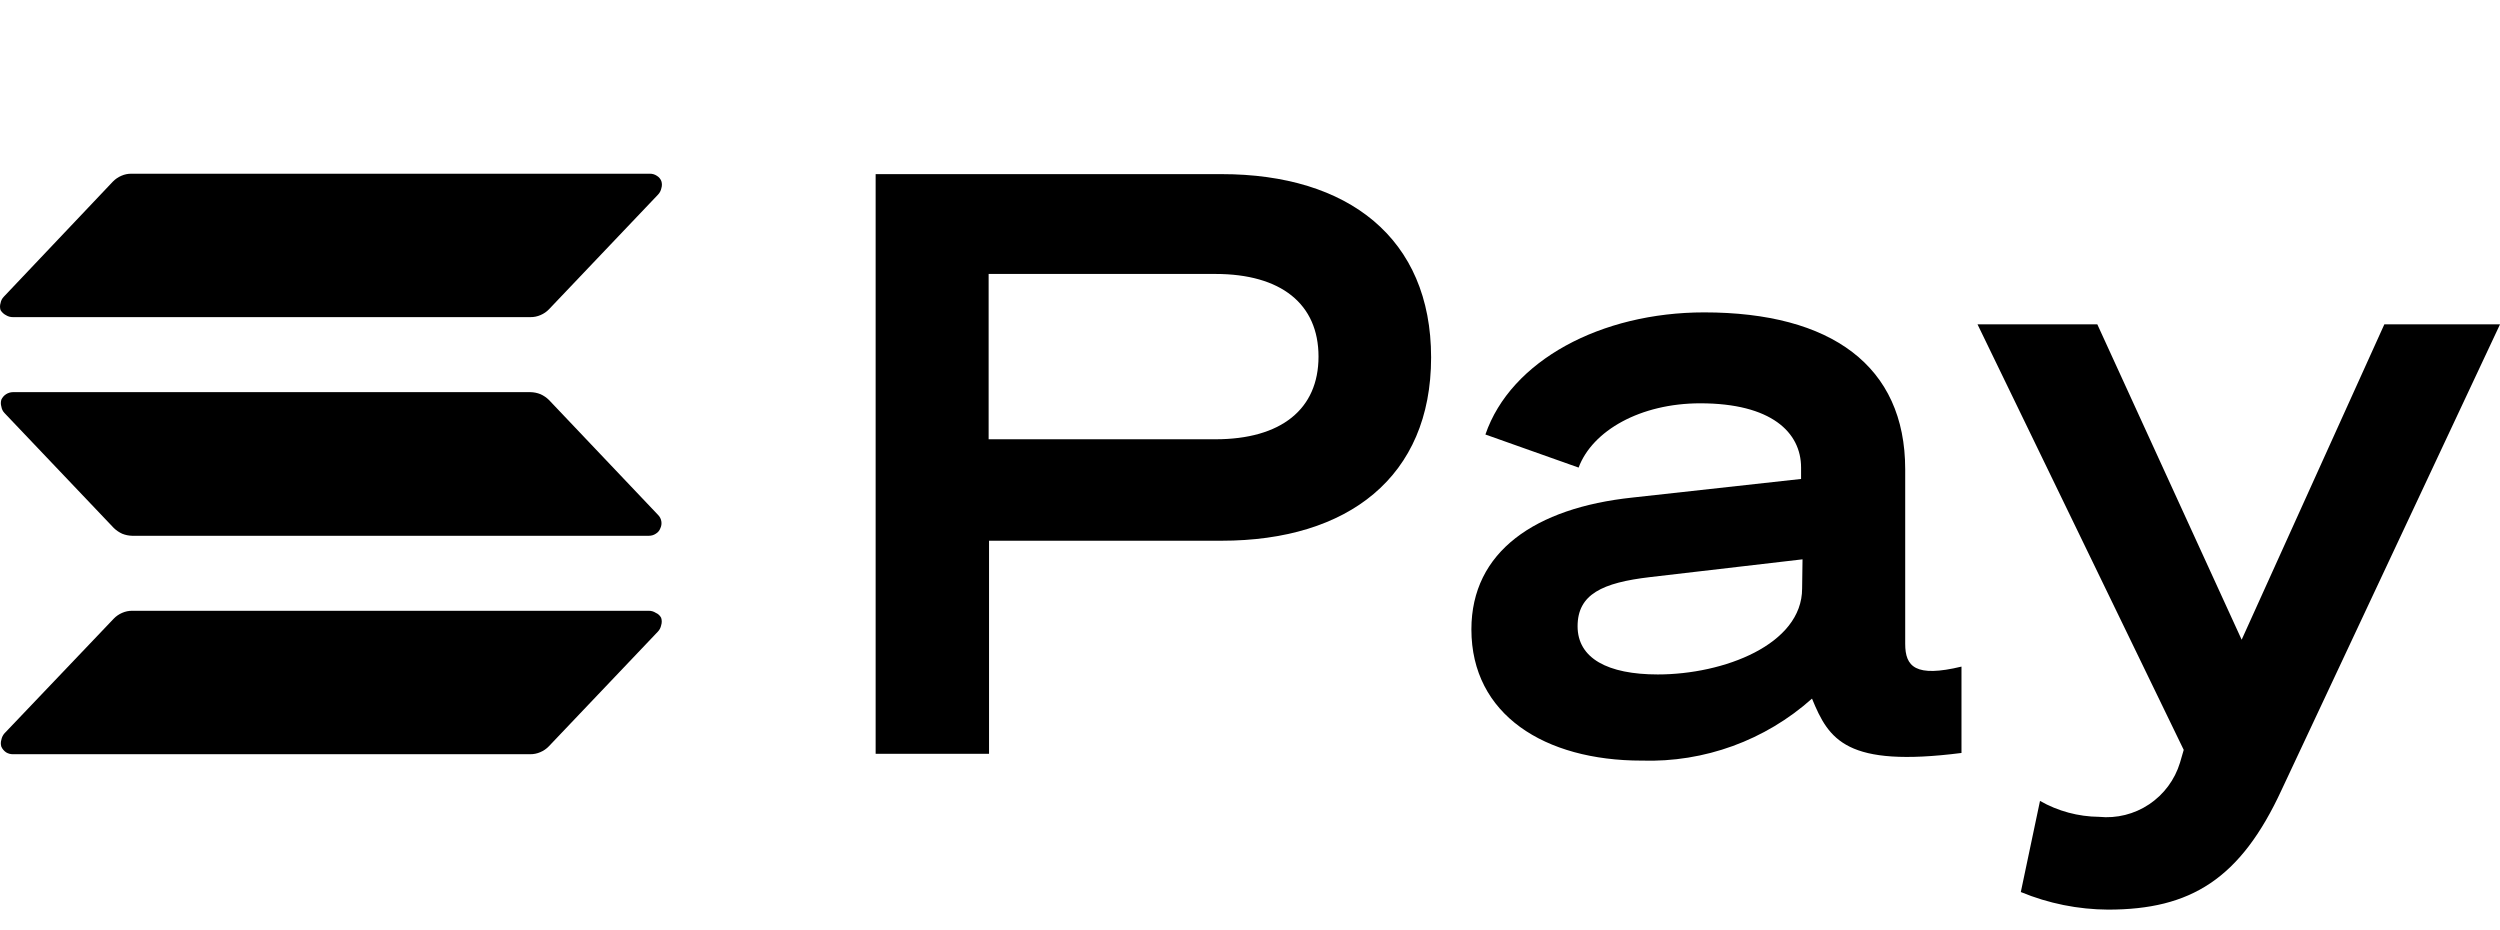
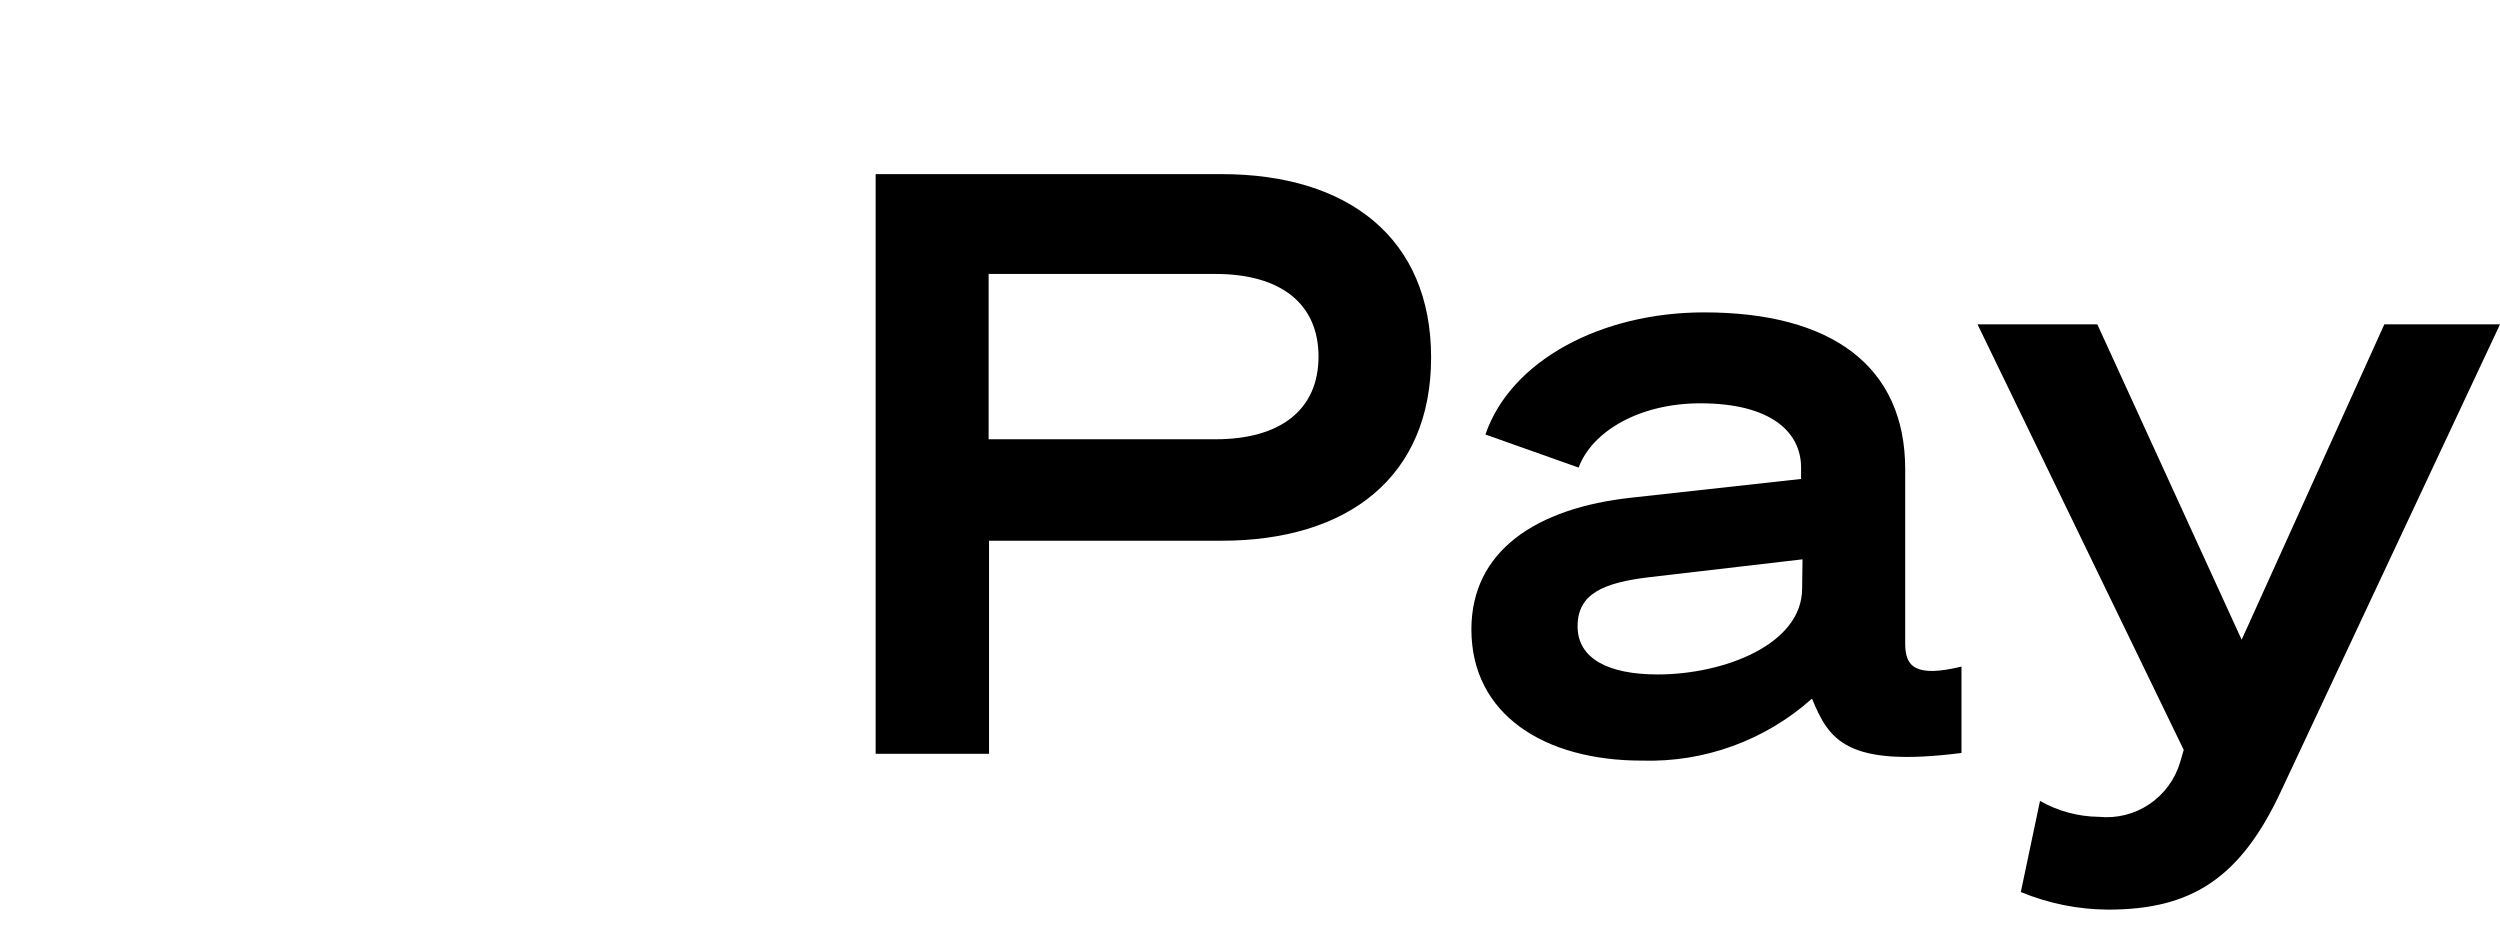
<svg xmlns="http://www.w3.org/2000/svg" width="86" height="32" viewBox="0 0 86 32" fill="none">
  <path d="M77.113 22.006L72.148 11.158H68.027L75.12 25.796L74.992 26.236C74.814 26.822 74.439 27.328 73.931 27.668C73.423 28.008 72.812 28.16 72.205 28.099C71.493 28.092 70.795 27.904 70.176 27.552L69.516 30.686C70.468 31.08 71.487 31.285 72.517 31.291C75.354 31.291 77.07 30.246 78.489 27.168L86 11.158H82.021L77.113 22.006Z" fill="black" />
  <path d="M42.023 5.99H30.122V25.931H34.023V18.601H42.023C46.371 18.601 49.23 16.405 49.23 12.296C49.23 8.187 46.371 5.99 42.023 5.99ZM41.811 15.111H34.009V9.424H41.811C44.066 9.424 45.357 10.454 45.357 12.267C45.357 14.08 44.066 15.111 41.811 15.111Z" fill="black" />
  <path d="M65.539 22.149V16.142C65.539 12.587 62.993 10.746 58.624 10.746C55.077 10.746 51.971 12.402 51.098 14.947L54.304 16.085C54.779 14.812 56.432 13.874 58.489 13.874C60.929 13.874 61.957 14.869 61.957 16.085V16.476L56.155 17.116C52.815 17.471 50.616 18.971 50.616 21.651C50.616 24.587 53.134 26.165 56.474 26.165C58.628 26.233 60.725 25.469 62.333 24.032C62.915 25.454 63.511 26.407 67.475 25.902V22.931C65.887 23.314 65.539 22.931 65.539 22.149ZM61.993 20.244C61.993 22.177 59.29 23.201 57.028 23.201C55.304 23.201 54.269 22.646 54.269 21.544C54.269 20.442 55.12 20.044 56.765 19.852L62.007 19.241L61.993 20.244Z" fill="black" />
-   <path d="M22.744 21.253C22.771 21.336 22.771 21.426 22.744 21.509C22.728 21.592 22.689 21.668 22.63 21.729L18.878 25.675C18.796 25.76 18.697 25.828 18.587 25.874C18.478 25.922 18.36 25.946 18.24 25.945H0.444C0.362 25.946 0.281 25.924 0.21 25.881C0.14 25.833 0.083 25.767 0.047 25.689C0.022 25.61 0.022 25.526 0.047 25.447C0.062 25.366 0.099 25.289 0.154 25.227L3.913 21.282C3.995 21.196 4.094 21.129 4.203 21.082C4.313 21.034 4.431 21.009 4.551 21.011H22.318C22.404 21.01 22.488 21.035 22.559 21.082C22.639 21.115 22.705 21.176 22.744 21.253ZM18.885 13.76C18.801 13.677 18.703 13.61 18.595 13.561C18.484 13.516 18.366 13.492 18.247 13.49H0.444C0.361 13.491 0.279 13.516 0.209 13.561C0.139 13.606 0.083 13.67 0.047 13.746C0.023 13.825 0.023 13.909 0.047 13.988C0.059 14.07 0.096 14.147 0.154 14.208L3.913 18.161C3.997 18.244 4.096 18.311 4.203 18.36C4.314 18.405 4.432 18.429 4.551 18.431H22.318C22.404 18.432 22.488 18.408 22.559 18.36C22.631 18.318 22.686 18.253 22.715 18.175C22.752 18.099 22.764 18.014 22.75 17.931C22.736 17.849 22.697 17.772 22.637 17.713L18.885 13.76ZM0.21 10.845C0.281 10.888 0.362 10.91 0.444 10.909H18.247C18.367 10.911 18.485 10.886 18.595 10.838C18.704 10.792 18.803 10.725 18.885 10.639L22.637 6.694C22.696 6.633 22.735 6.556 22.751 6.474C22.776 6.395 22.776 6.311 22.751 6.232C22.722 6.154 22.666 6.089 22.595 6.047C22.524 5.999 22.439 5.974 22.354 5.976H4.523C4.403 5.974 4.284 5.998 4.175 6.047C4.066 6.093 3.967 6.161 3.884 6.246L0.132 10.206C0.073 10.266 0.033 10.343 0.019 10.426C-0.006 10.505 -0.006 10.589 0.019 10.668C0.065 10.744 0.131 10.805 0.21 10.845V10.845Z" fill="black" />
</svg>